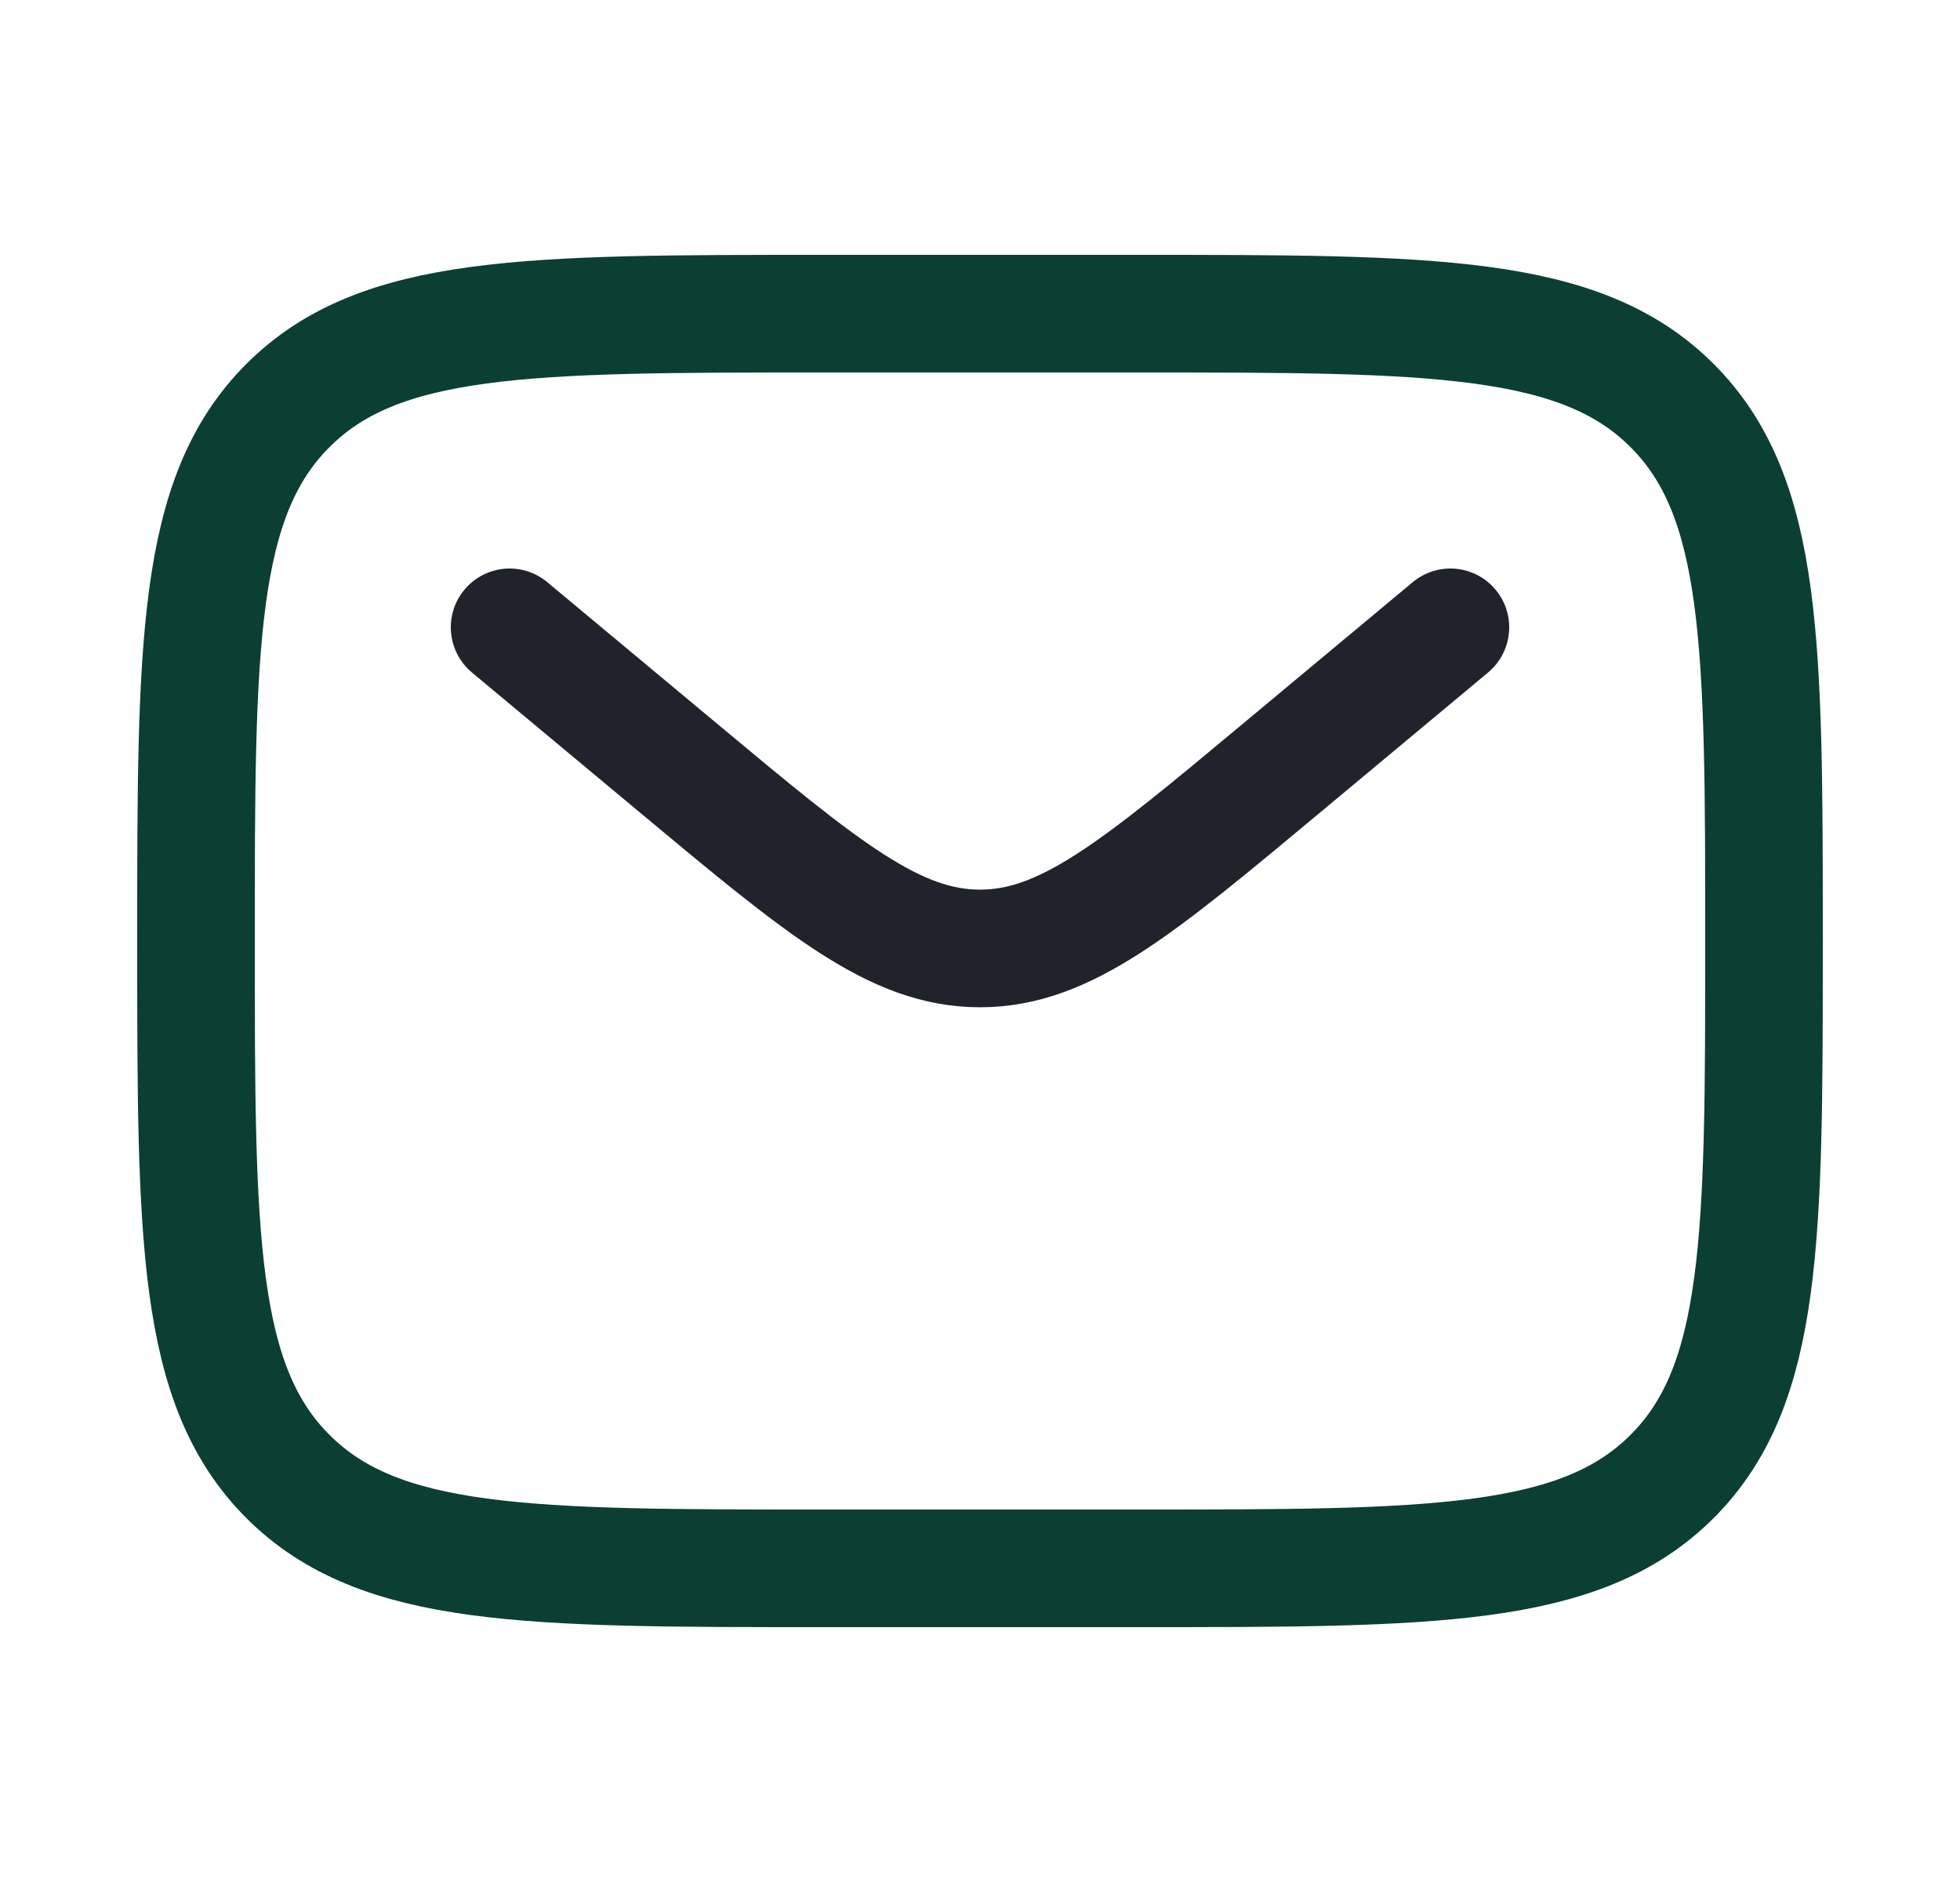
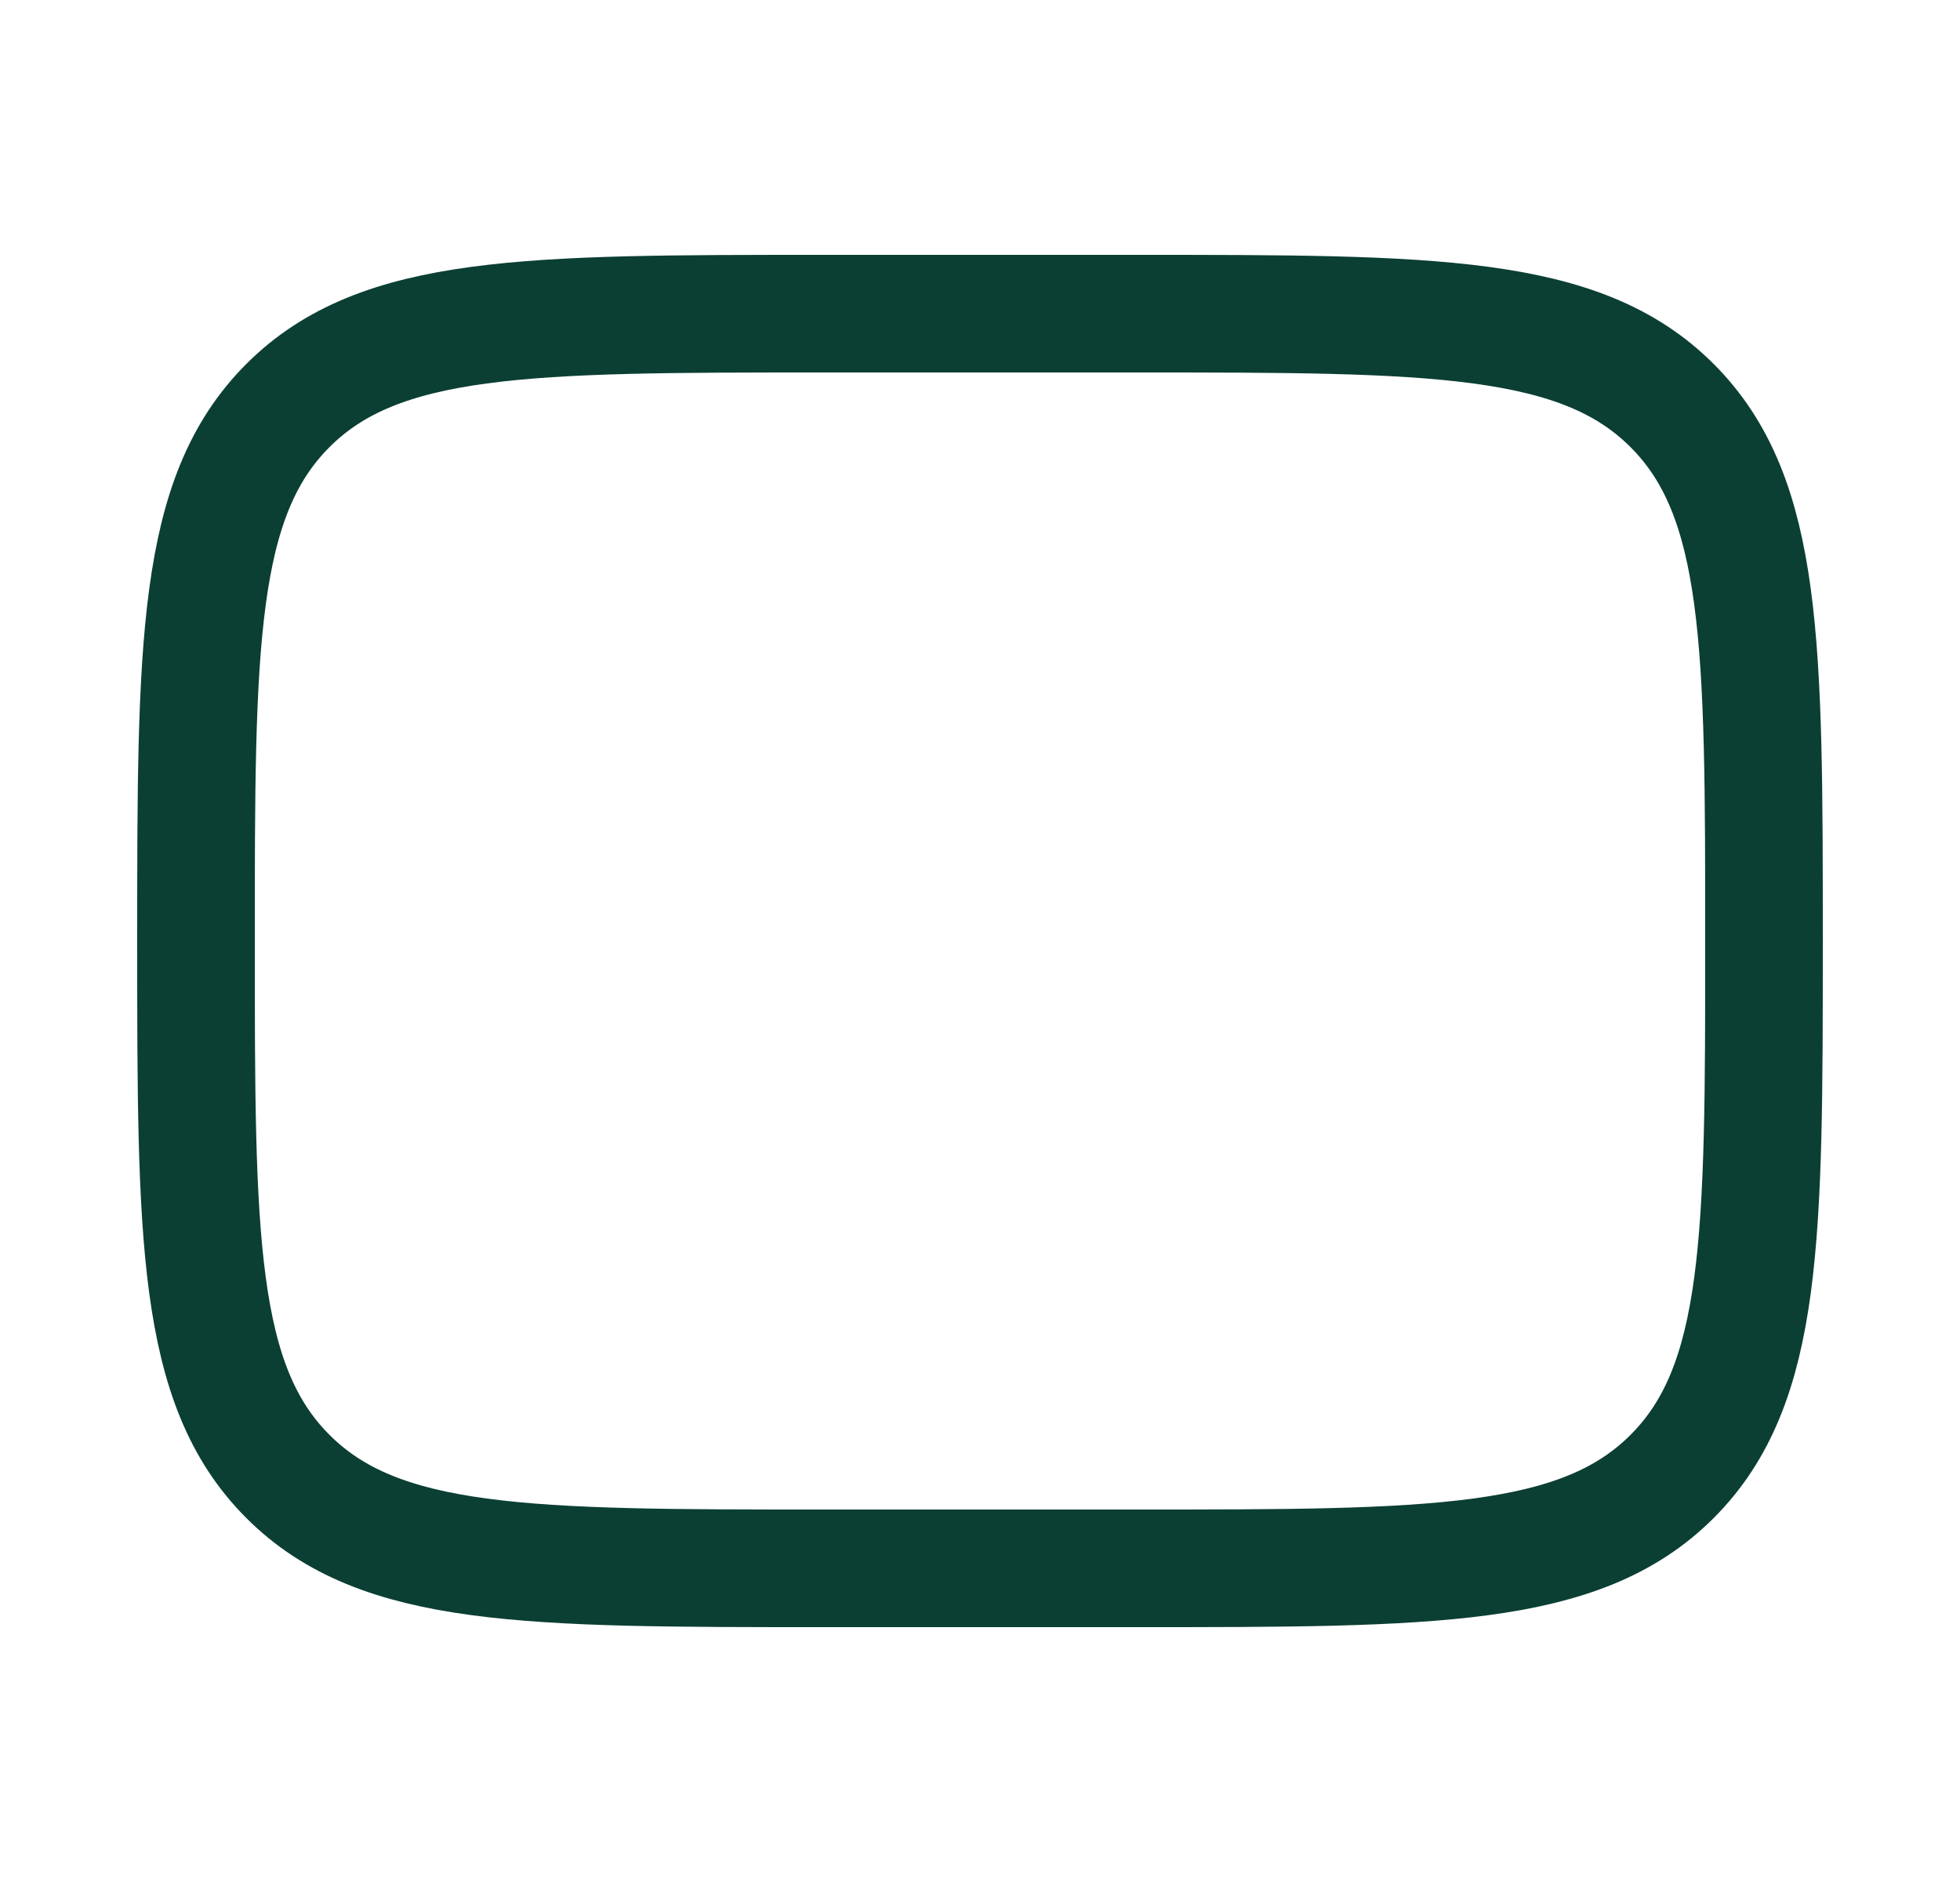
<svg xmlns="http://www.w3.org/2000/svg" width="25" height="24" viewBox="0 0 25 24" fill="none">
  <path d="M2.5 12C2.5 8.229 2.5 6.343 3.672 5.172C4.843 4 6.729 4 10.5 4H14.5C18.271 4 20.157 4 21.328 5.172C22.5 6.343 22.5 8.229 22.5 12C22.5 15.771 22.5 17.657 21.328 18.828C20.157 20 18.271 20 14.5 20H10.5C6.729 20 4.843 20 3.672 18.828C2.5 17.657 2.5 15.771 2.5 12Z" stroke="#0B3F33" stroke-width="1.5" />
-   <path d="M6.5 8L8.659 9.799C10.495 11.33 11.414 12.095 12.5 12.095C13.586 12.095 14.505 11.33 16.341 9.799L18.5 8" stroke="#20222C" stroke-width="1.5" stroke-linecap="round" />
</svg>